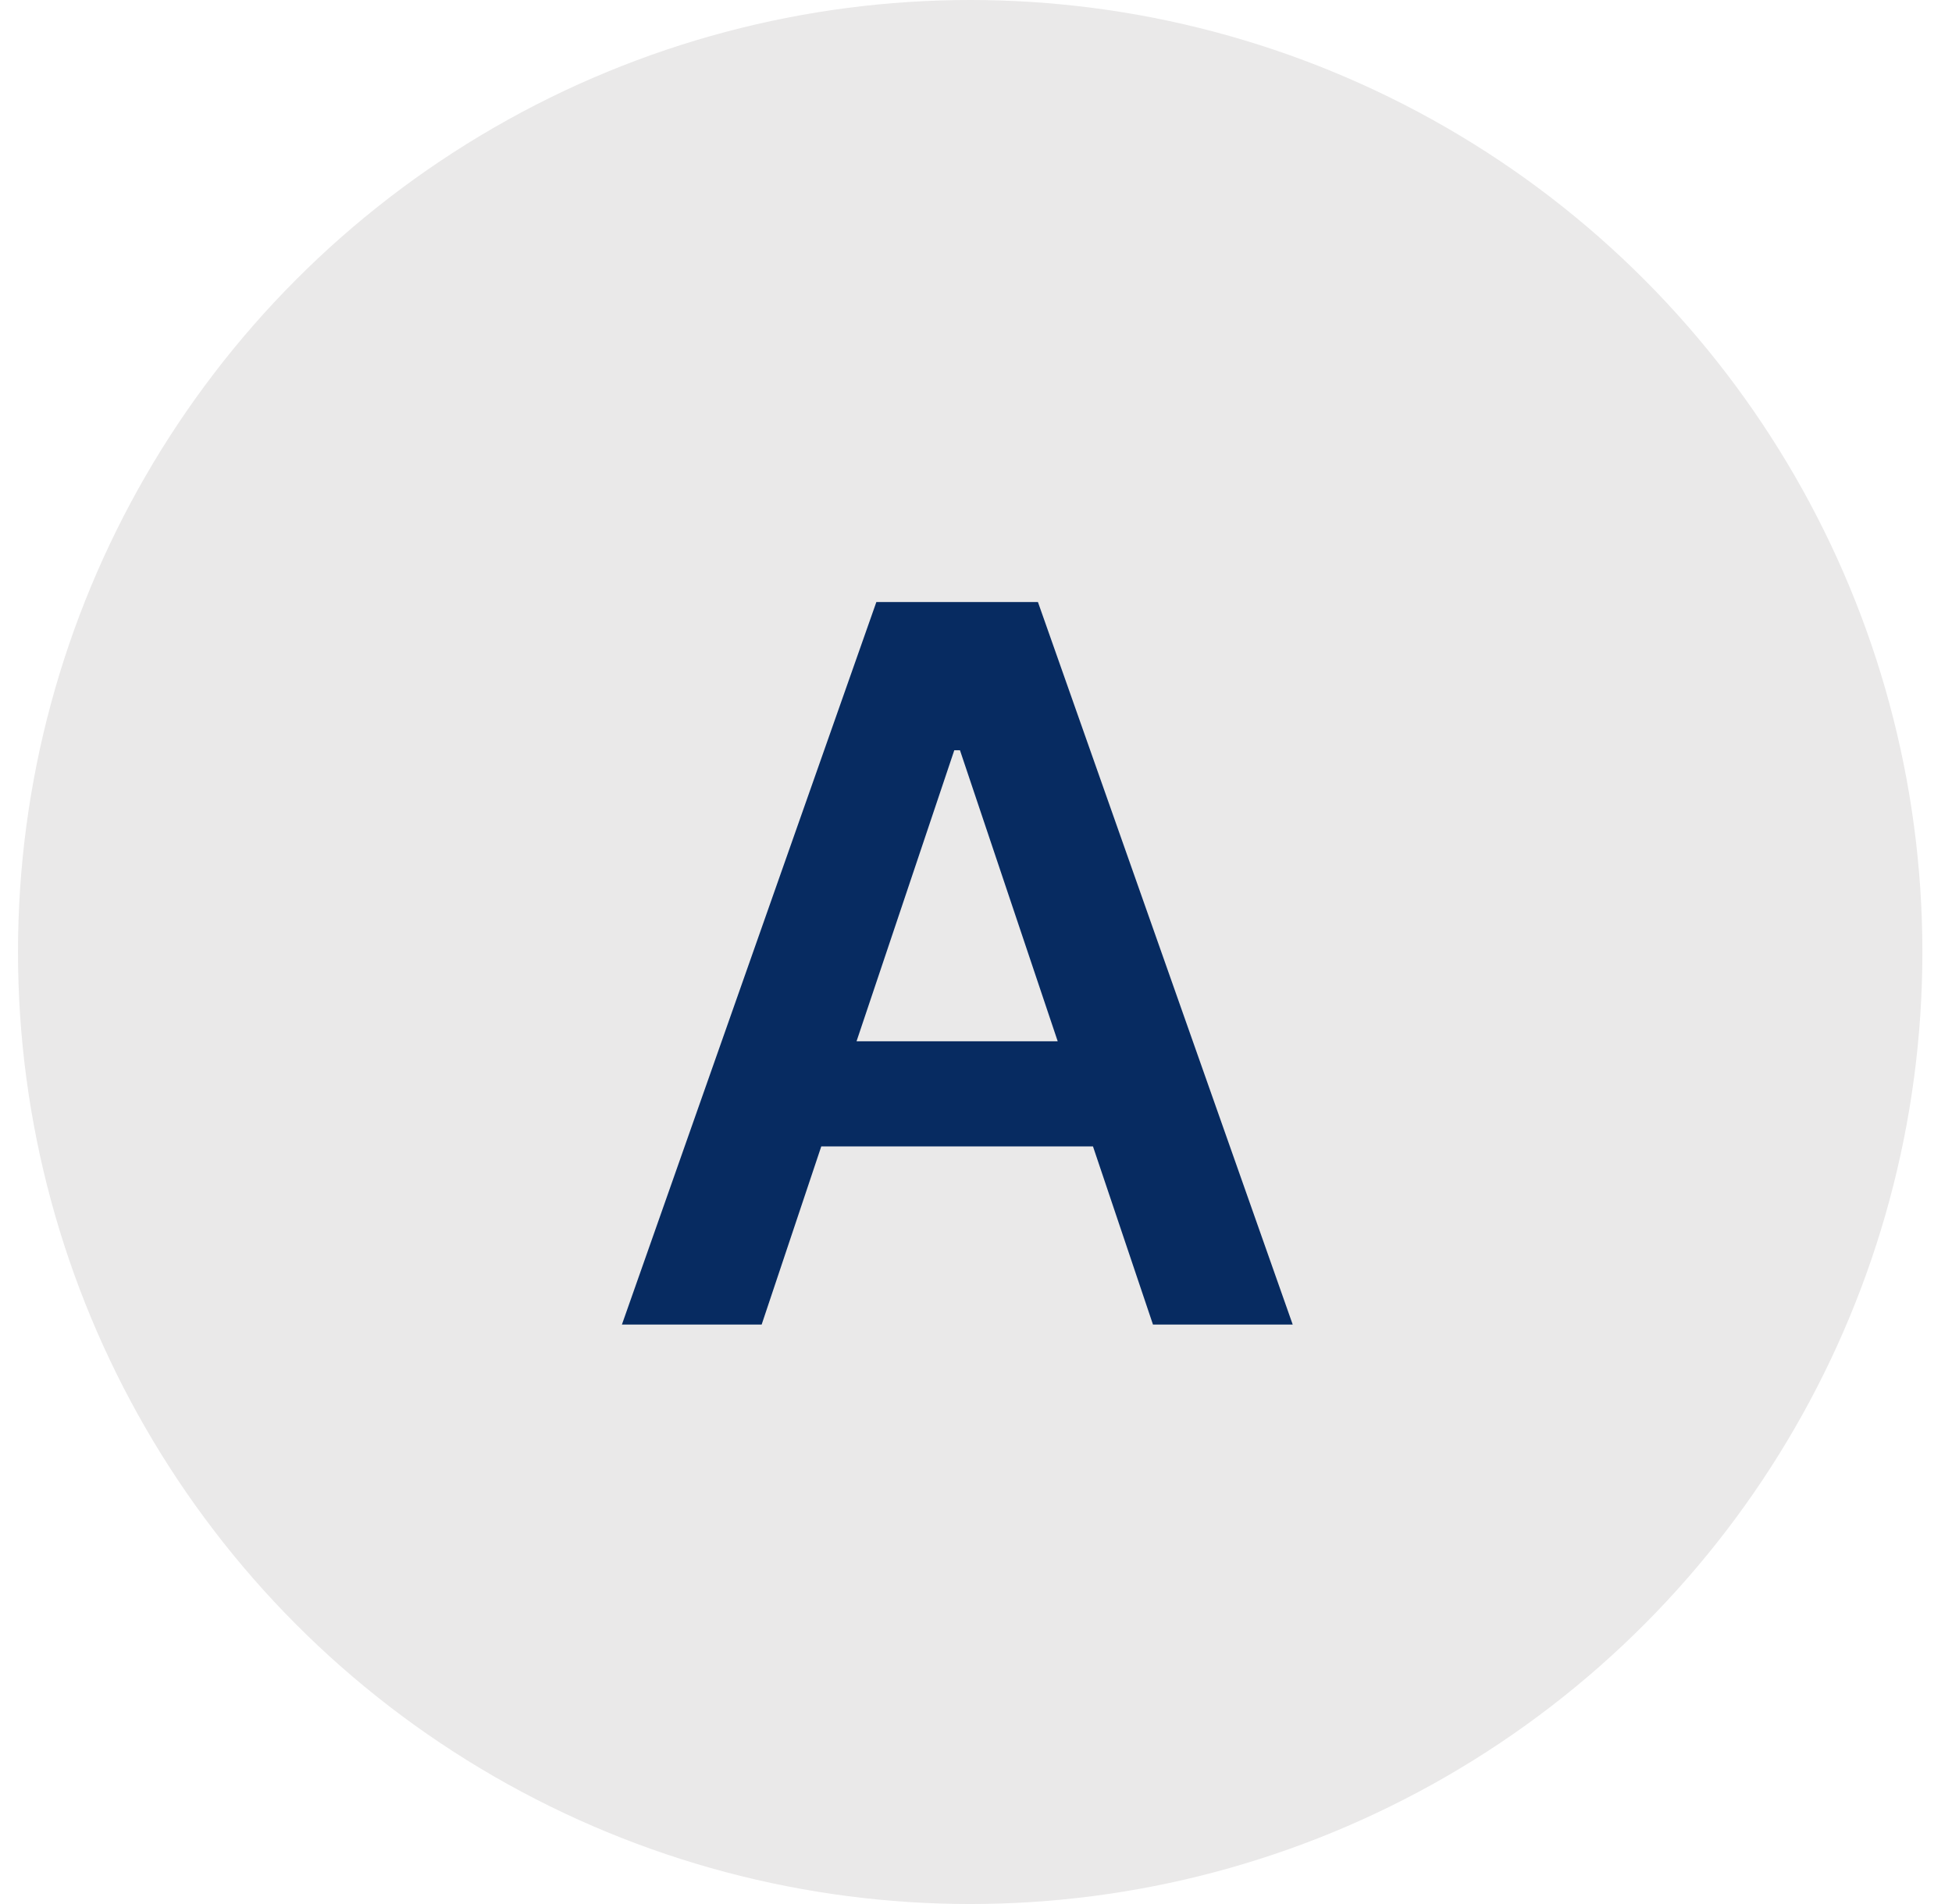
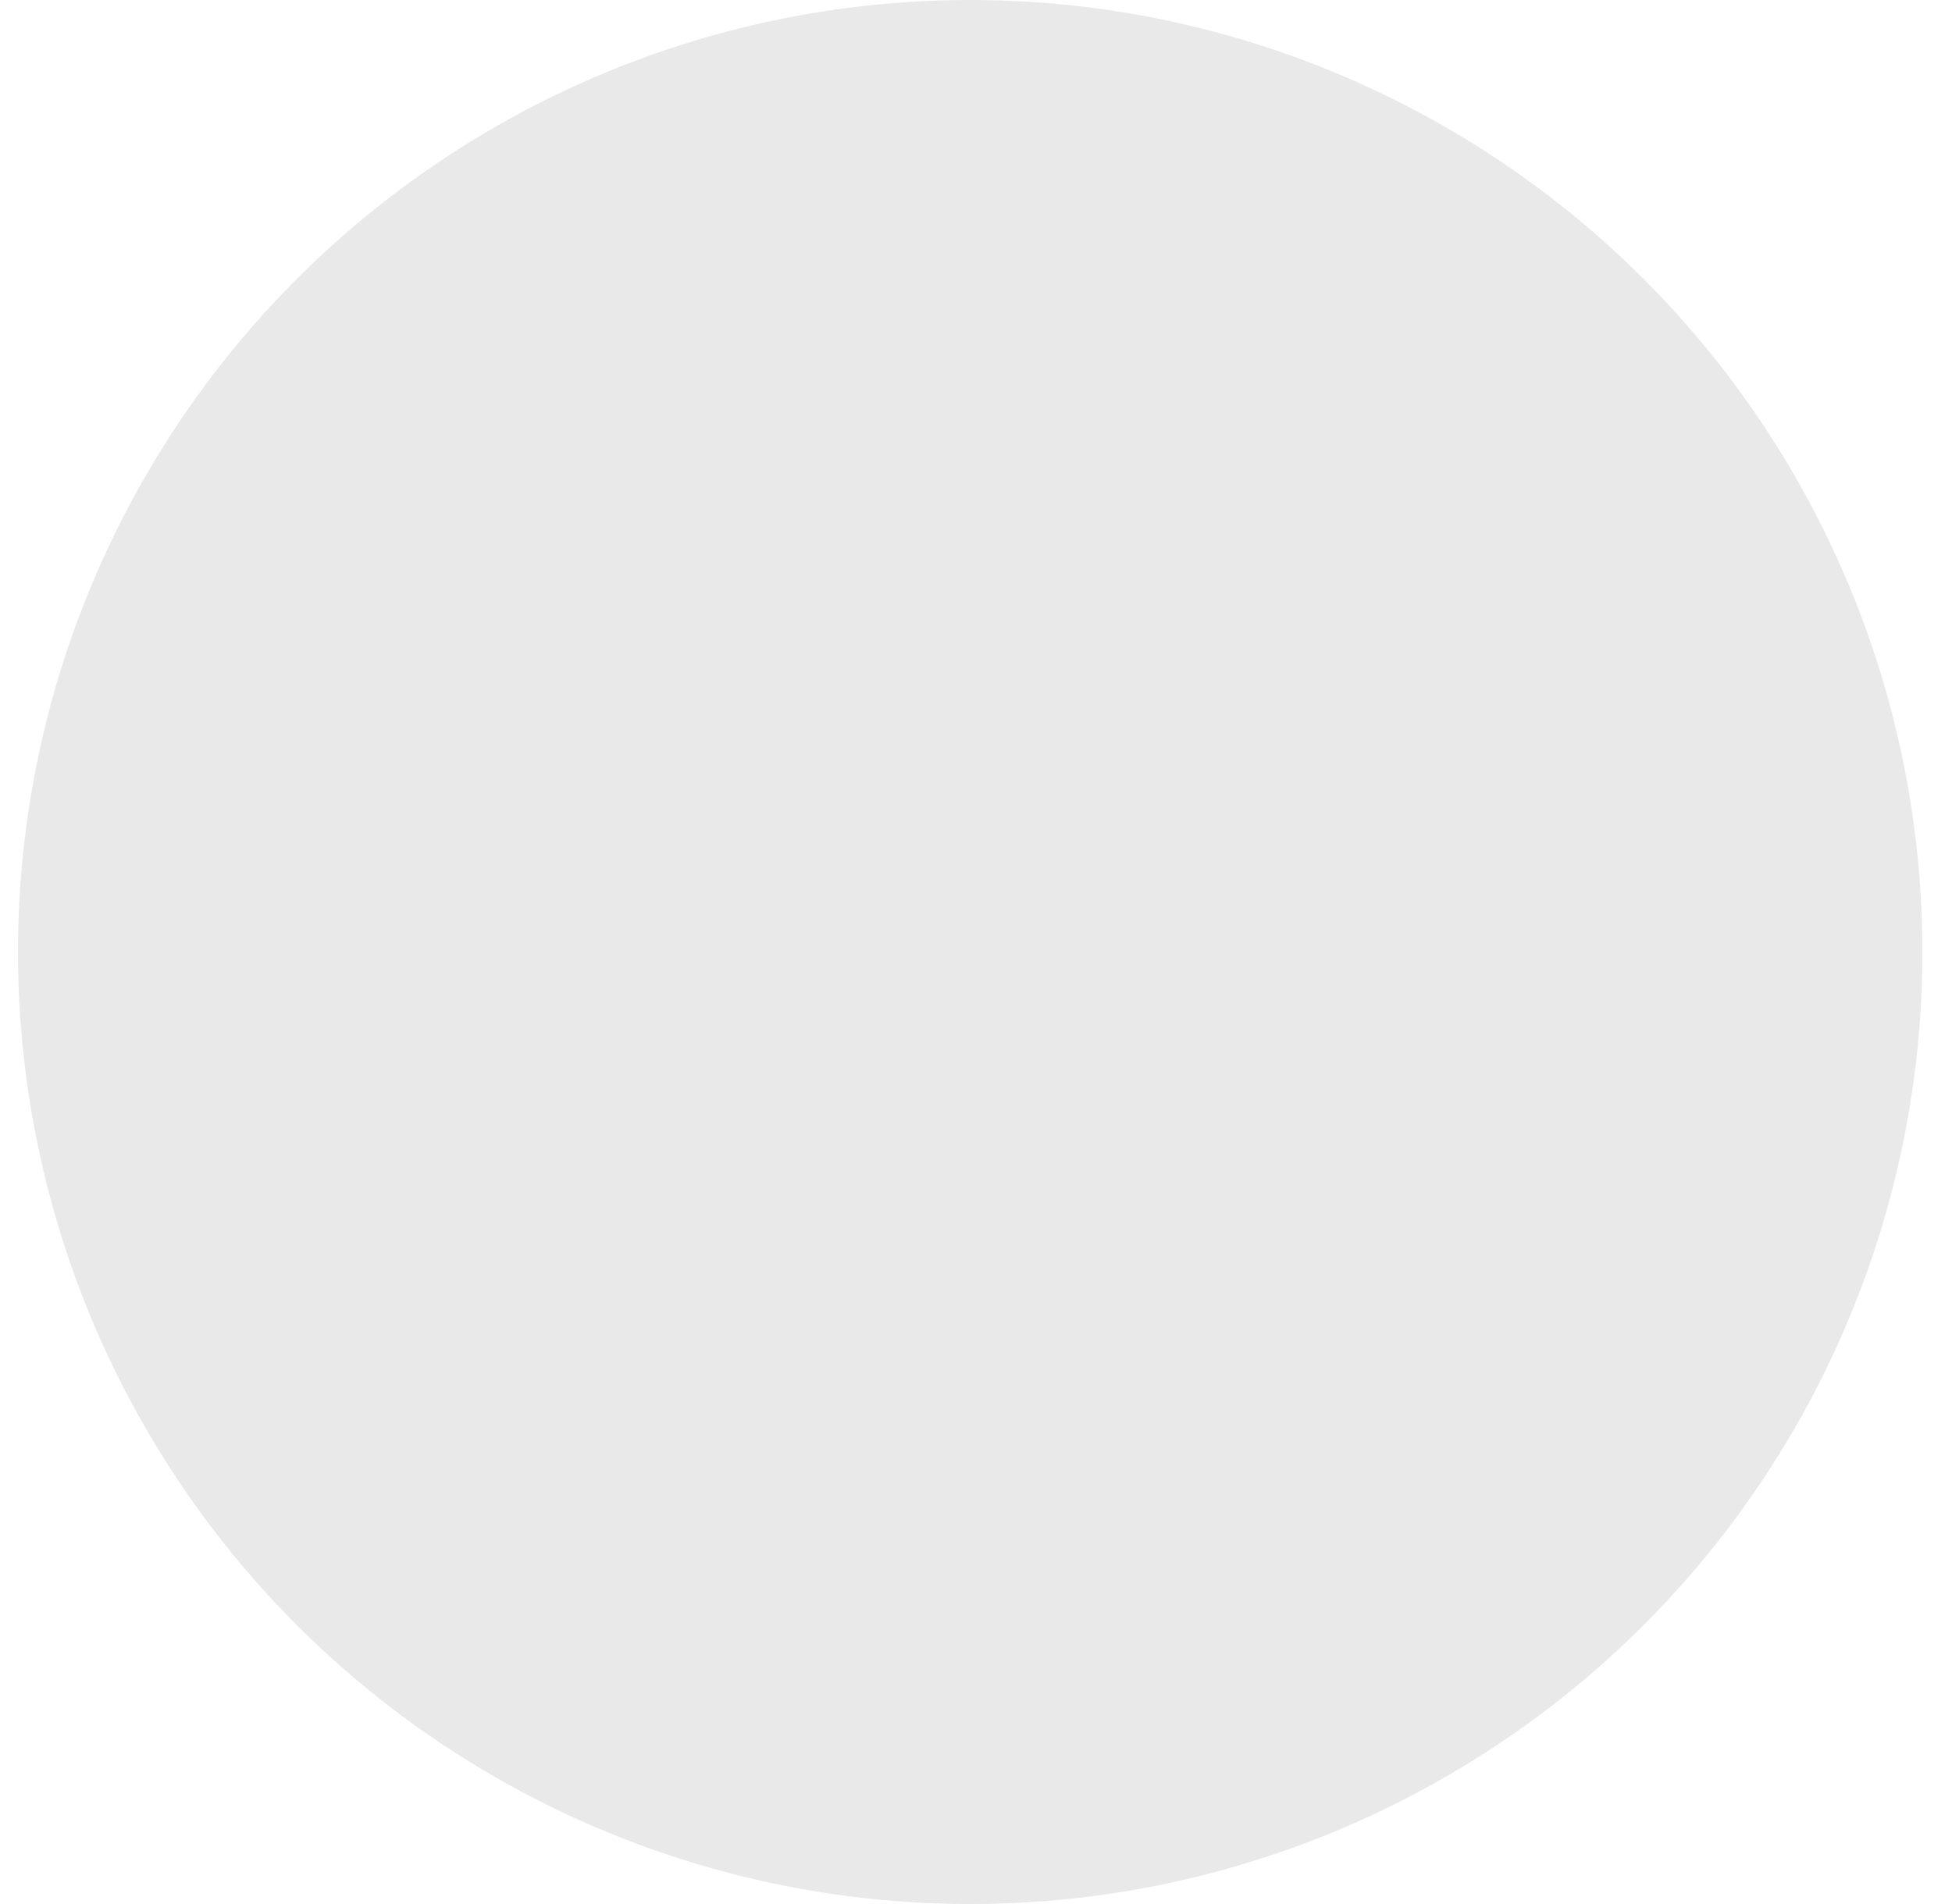
<svg xmlns="http://www.w3.org/2000/svg" width="41" height="40" viewBox="0 0 41 40" fill="none">
  <circle cx="20.378" cy="20" r="20" fill="#EAE9E9" />
-   <path d="M15.998 27.826L17.25 24.084H22.957L24.217 27.826H27.152L21.801 12.648H18.407L13.063 27.826H15.998ZM17.991 21.875L20.044 15.761H20.163L22.216 21.875H17.991Z" fill="#072B61" />
</svg>